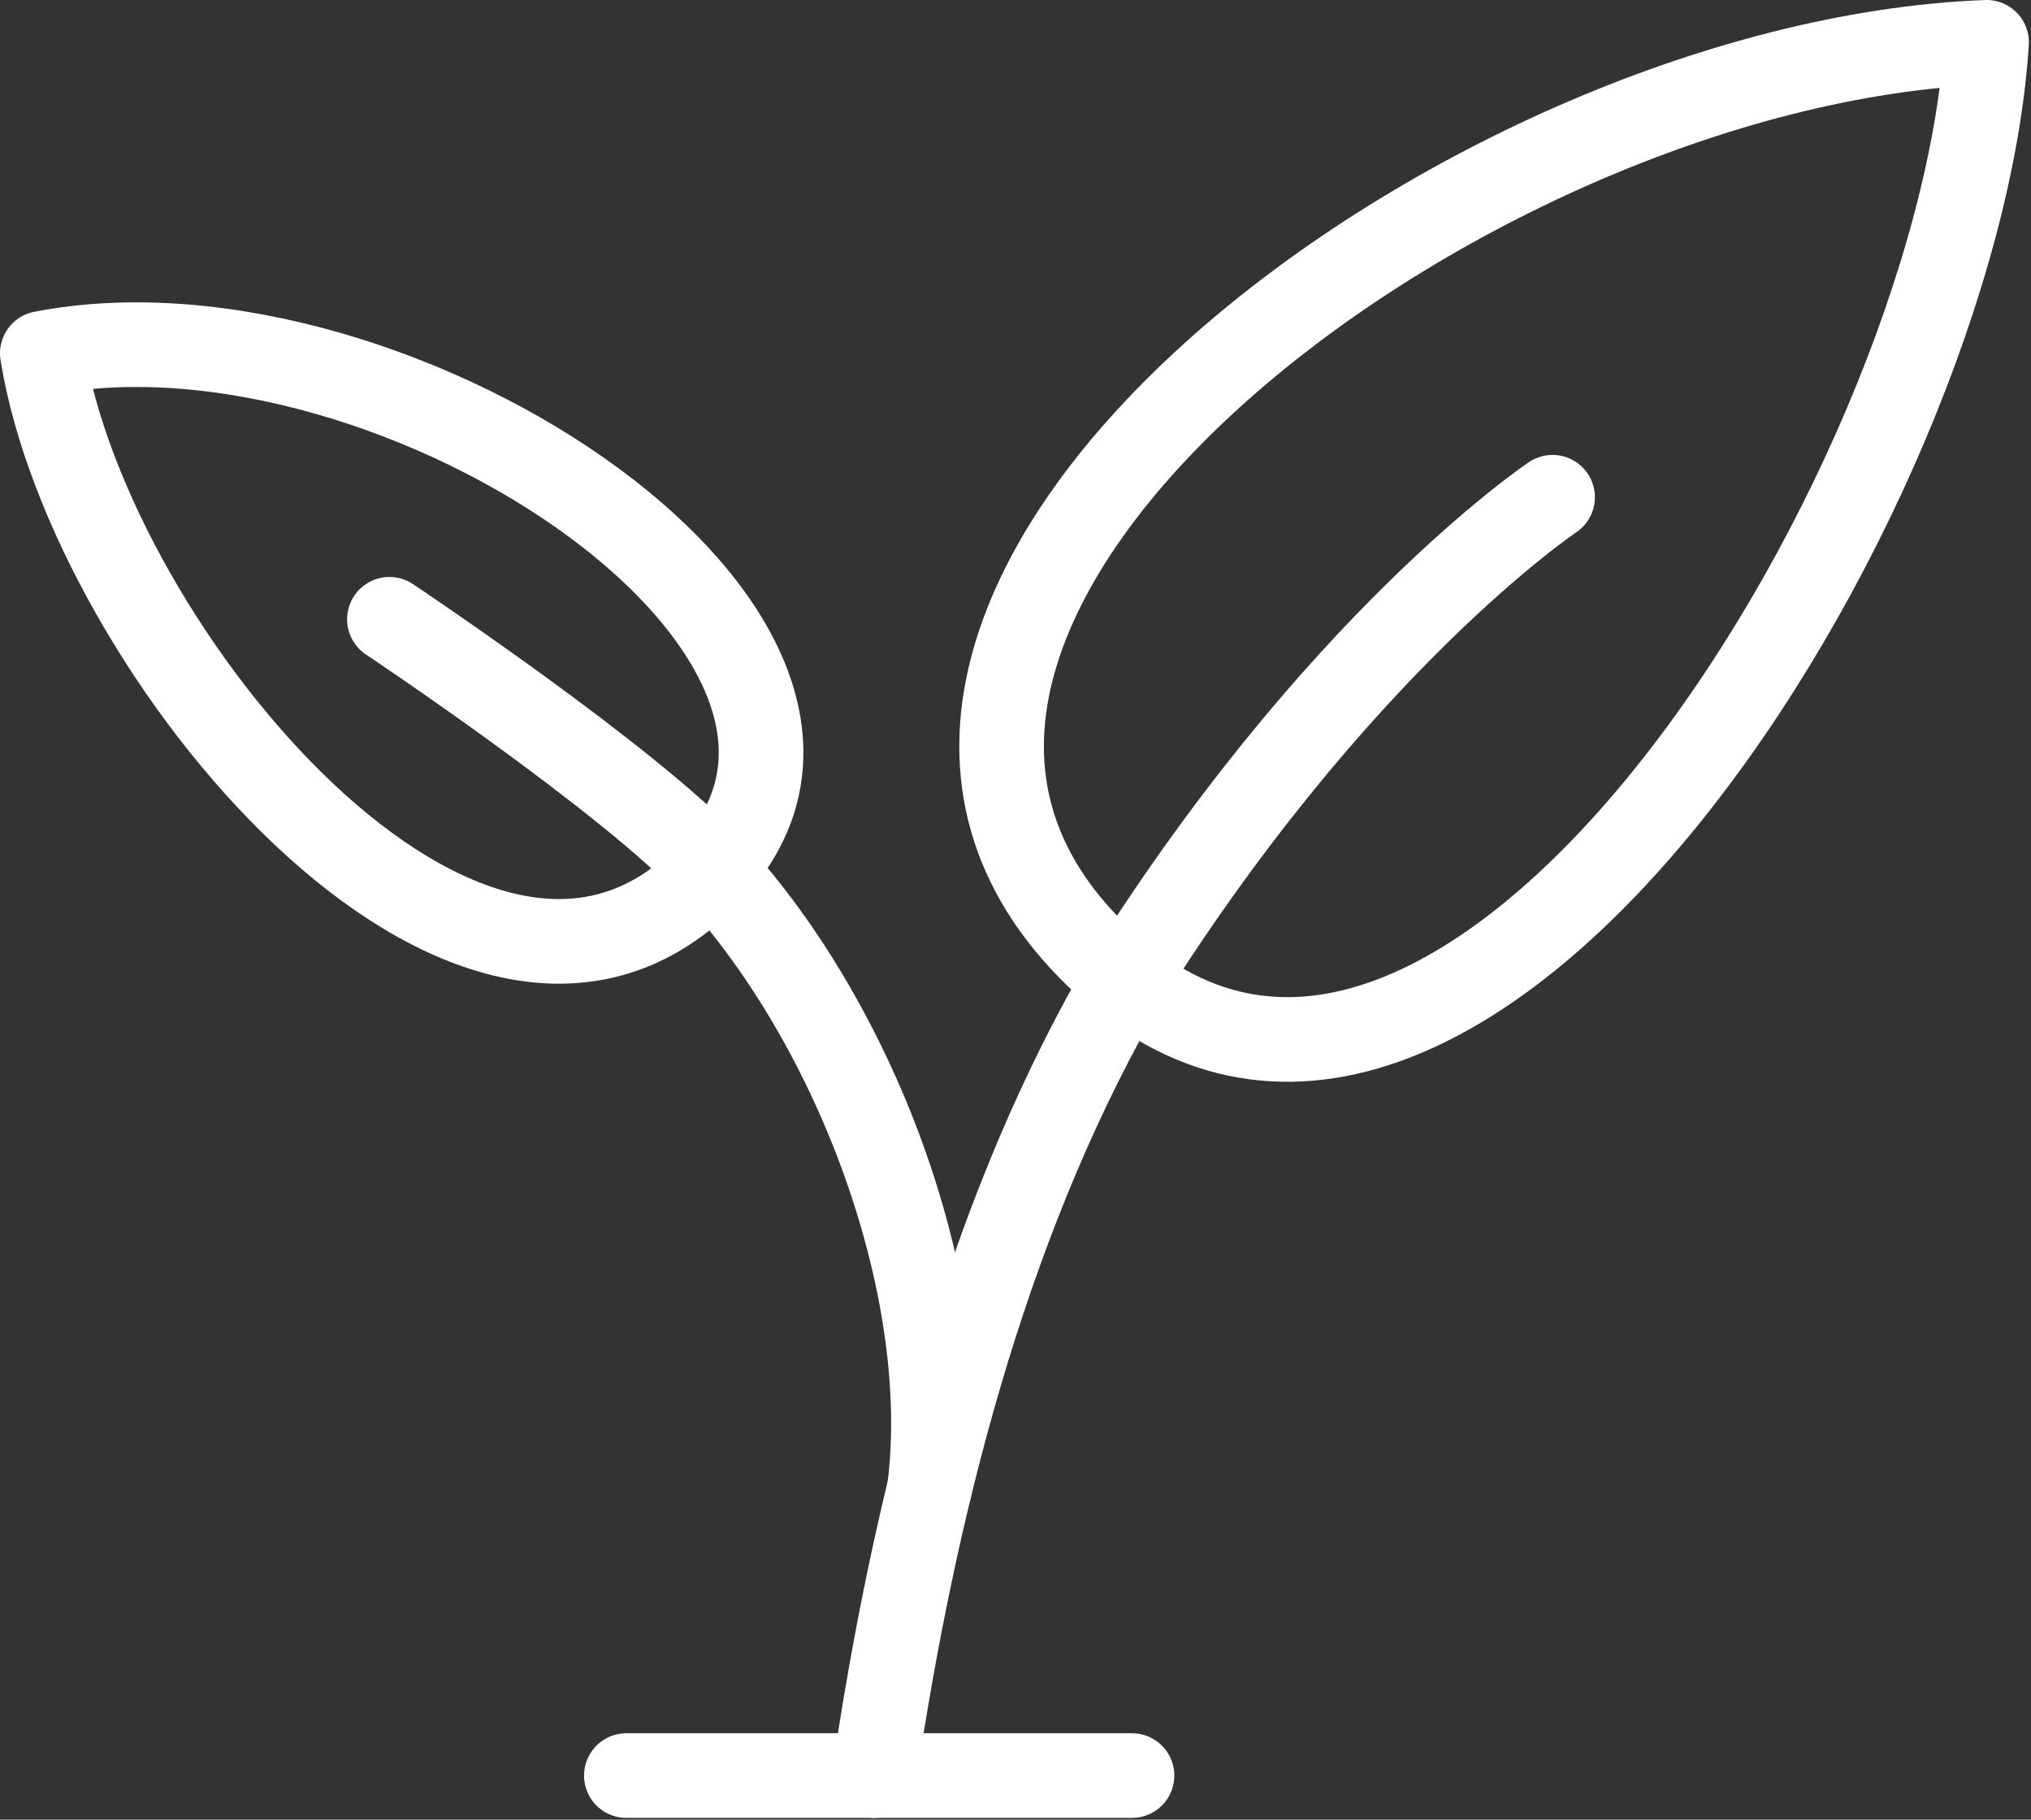
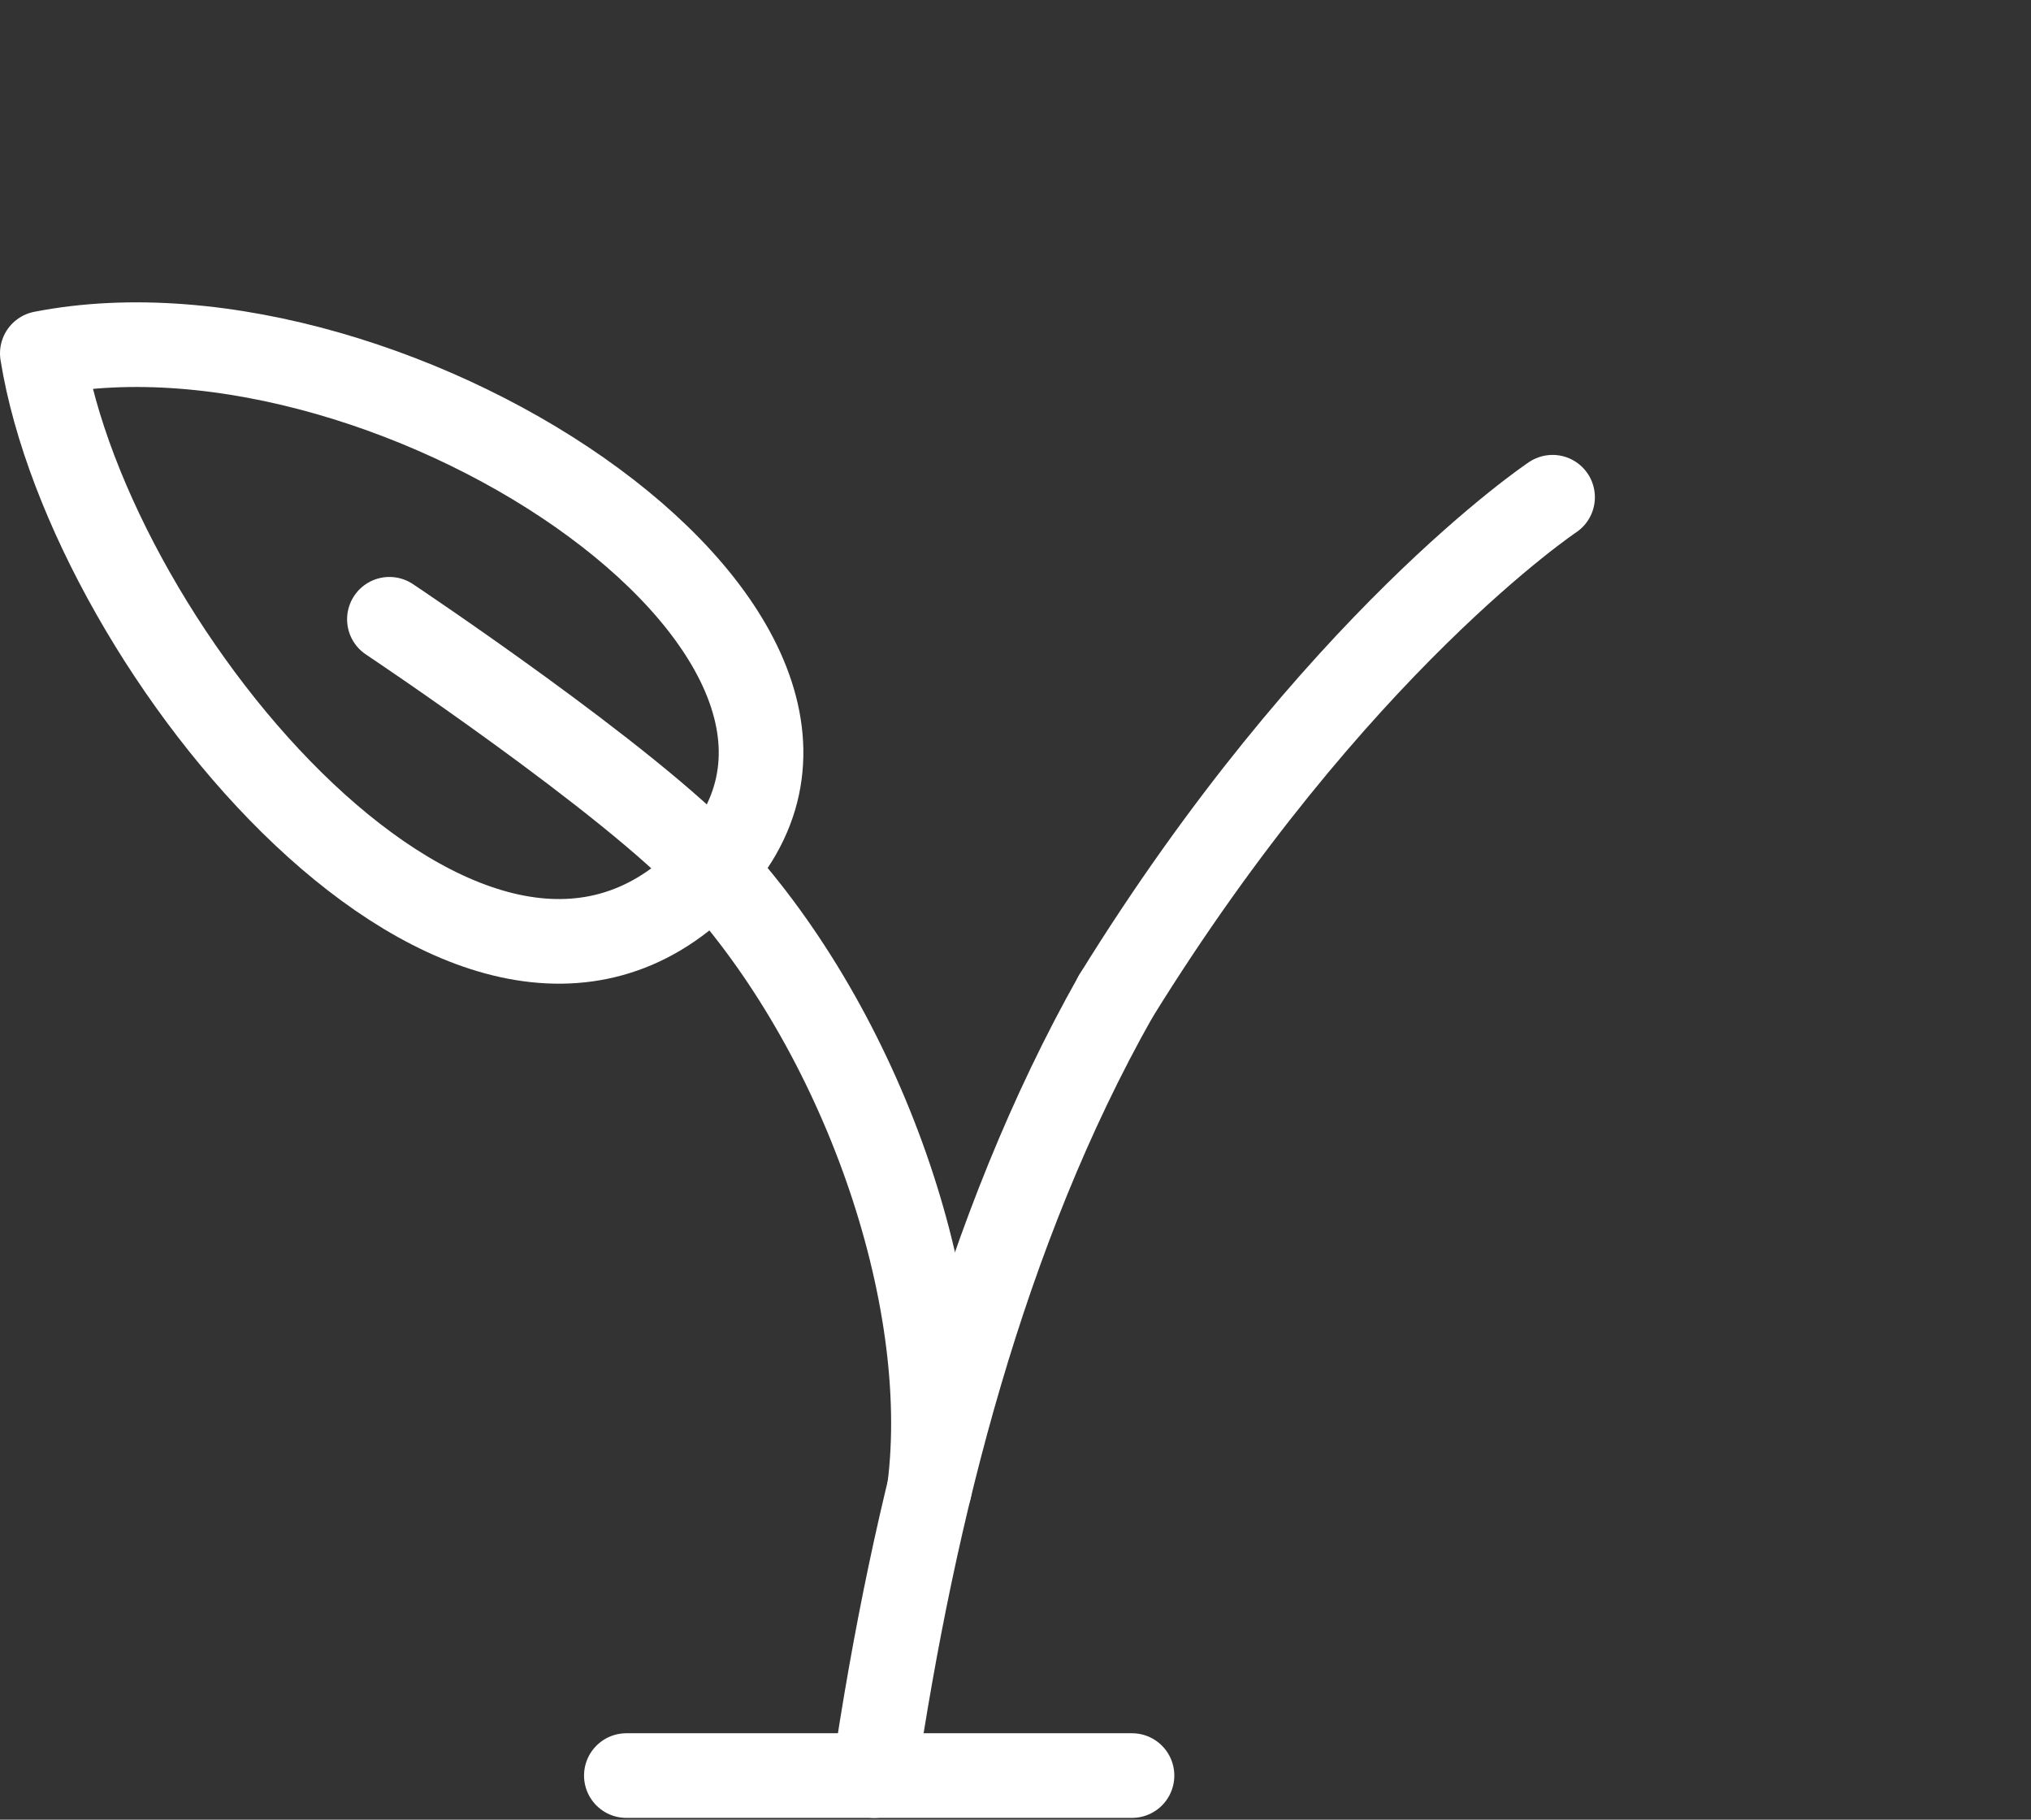
<svg xmlns="http://www.w3.org/2000/svg" width="96px" height="86px" viewBox="0 0 96 86" version="1.1">
  <rect x="0" y="0" width="96" height="86" fill="#333333" stroke="none" />
  <title>Agriculture</title>
  <g id="Page-1" stroke="none" stroke-width="1" fill="none" fill-rule="evenodd" stroke-linecap="round" stroke-linejoin="round">
    <g id="Agriculture" transform="translate(2, 2)" stroke="#FFFFFF" stroke-width="4">
-       <path d="M31.306,39.5 C42.314,28.518 16.76,11.422 0,14.7 C2.256,28.755 20.3,50.473 31.306,39.5 Z" id="Path" />
-       <path d="M49.876,43.183 C32.994,26.9 66.9,0.939 91.9,0 C90.548,21.416 66.759,59.47 49.876,43.183 Z" id="Path" />
+       <path d="M31.306,39.5 C42.314,28.518 16.76,11.422 0,14.7 C2.256,28.755 20.3,50.473 31.306,39.5 " id="Path" />
      <path d="M31.691,39.09 C38.691,46.722 43.107,59.147 41.933,68.355" id="Path" />
      <path d="M39.323,81.916 C41.192,69.316 44.488,56.153 50.74,45.083" id="Path" />
      <line x1="27.606" y1="81.916" x2="51.507" y2="81.916" id="Path" />
      <path d="M50.74,45.083 C61.063,28.39 71.386,21.5 71.386,21.5" id="Path" />
      <path d="M31.691,39.09 C27.83,34.884 16.406,27.268 16.406,27.268" id="Path" />
    </g>
  </g>
</svg>